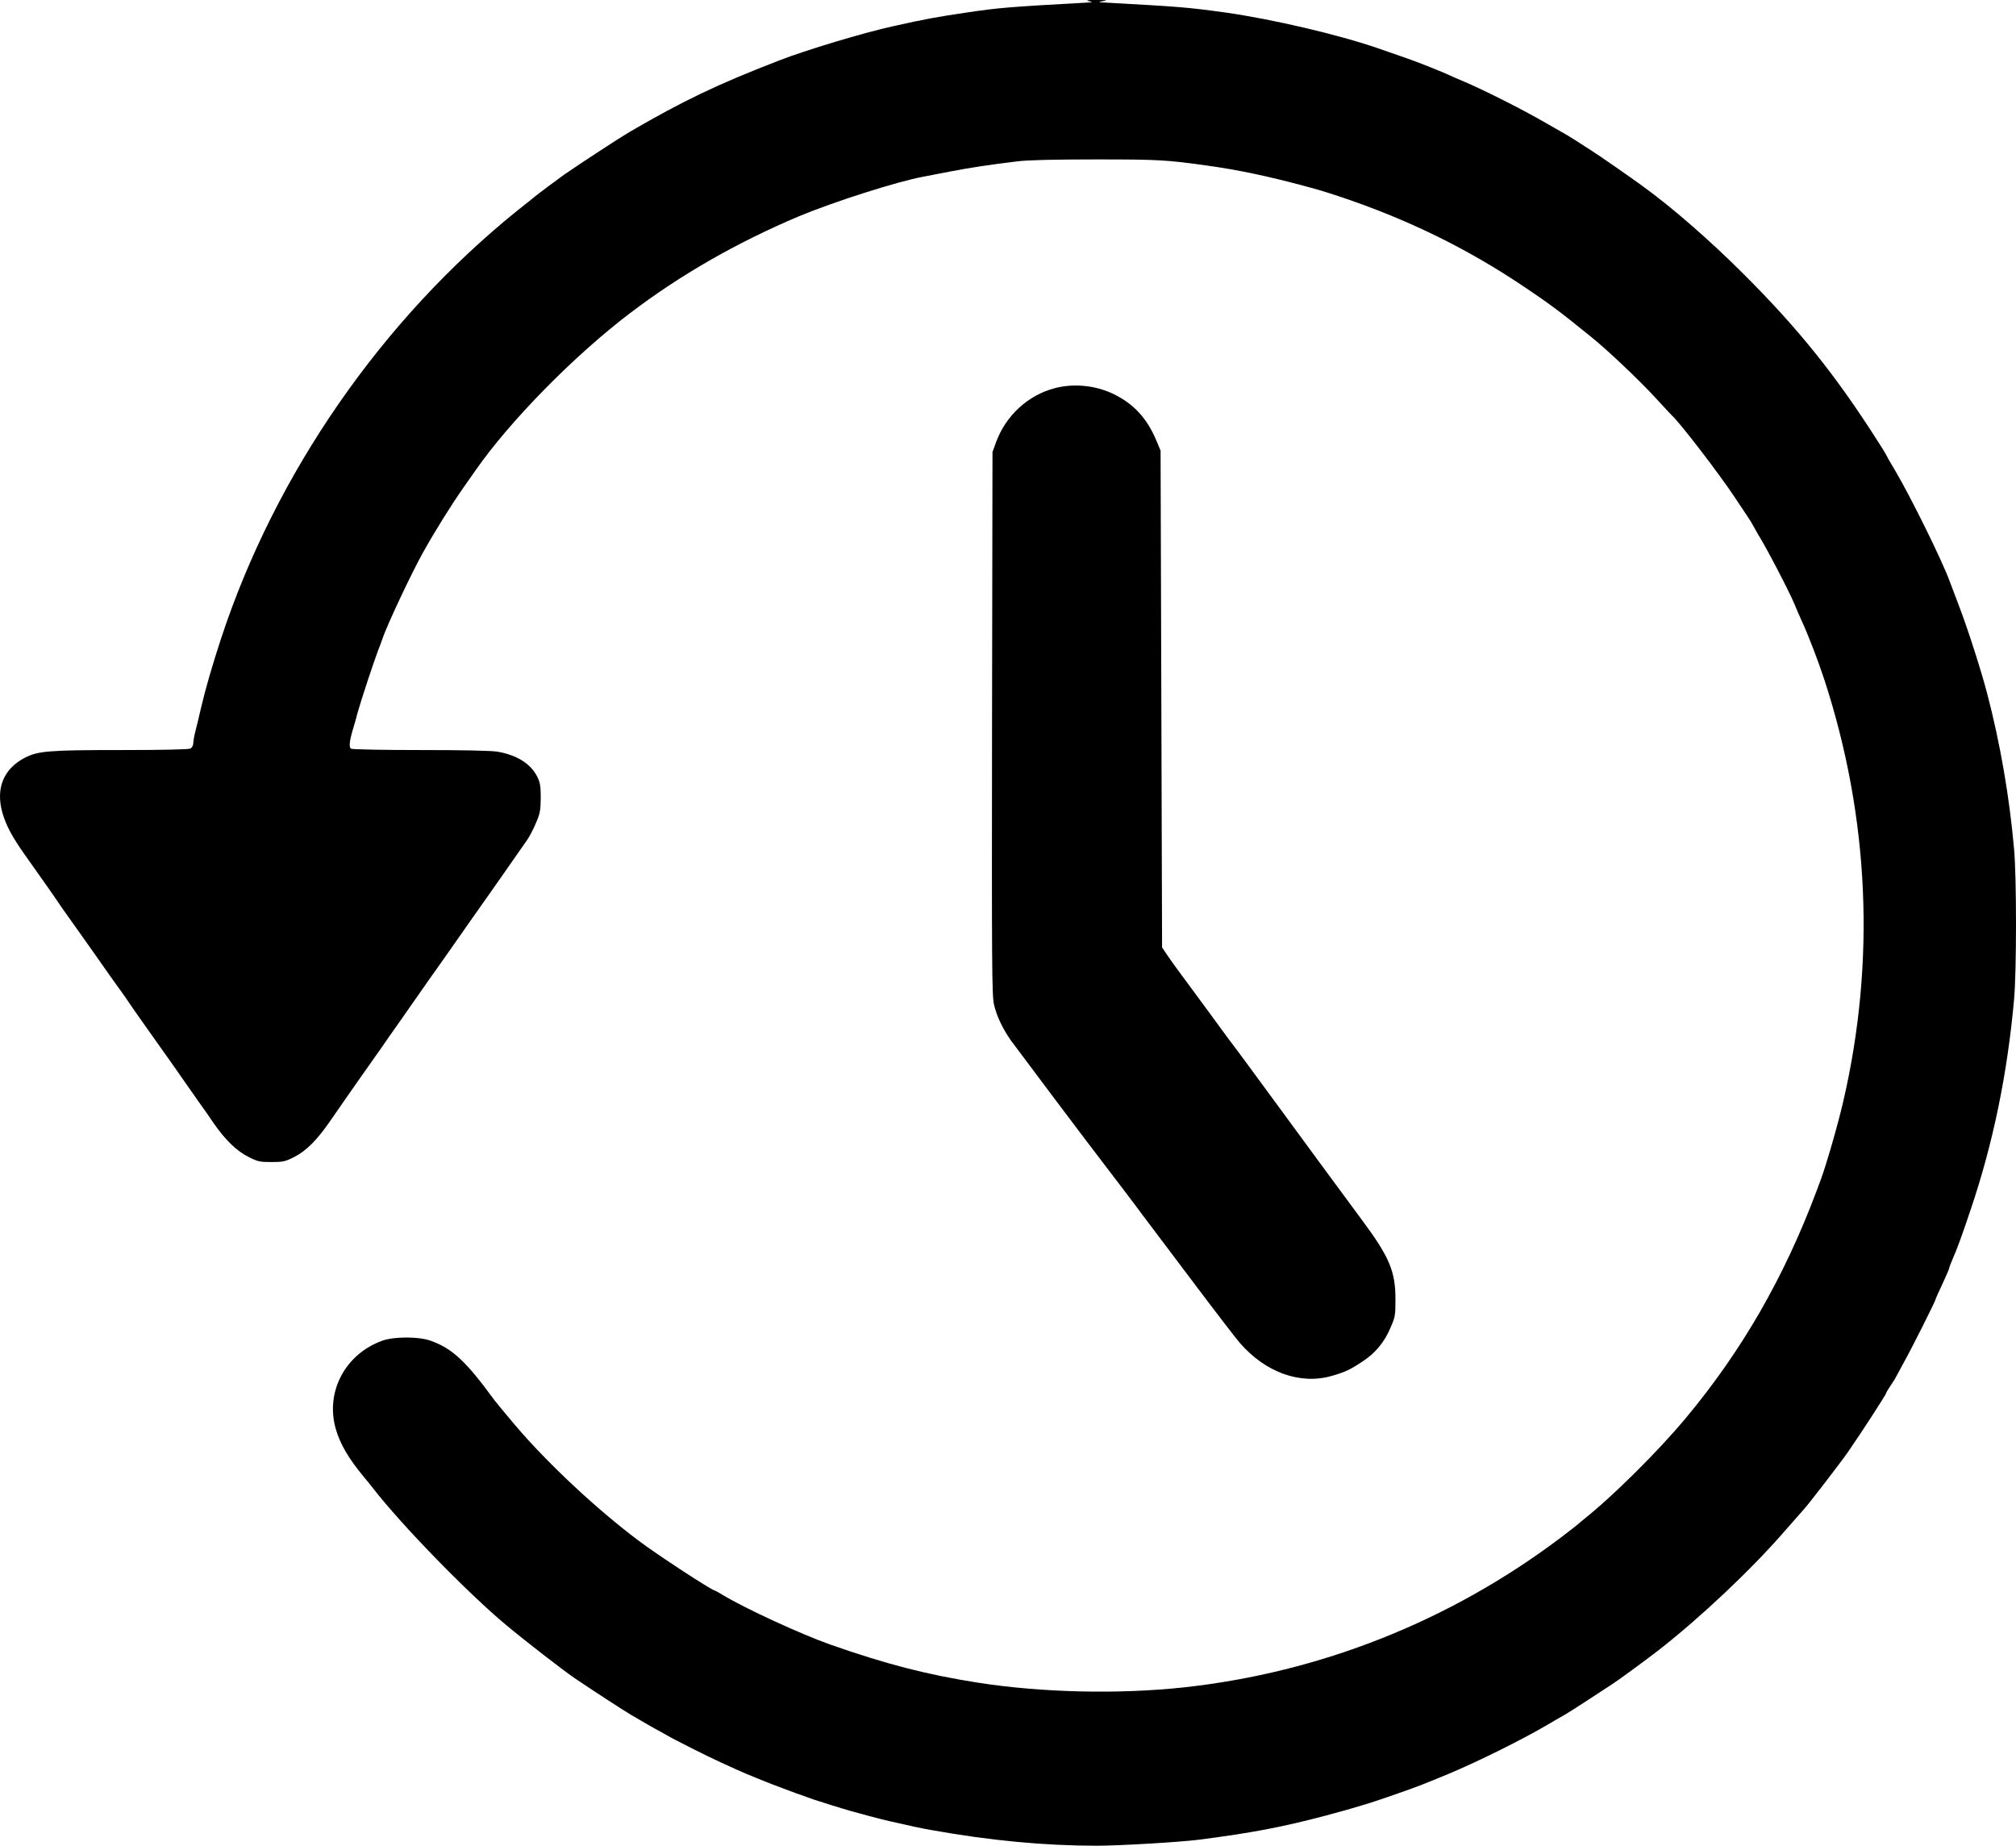
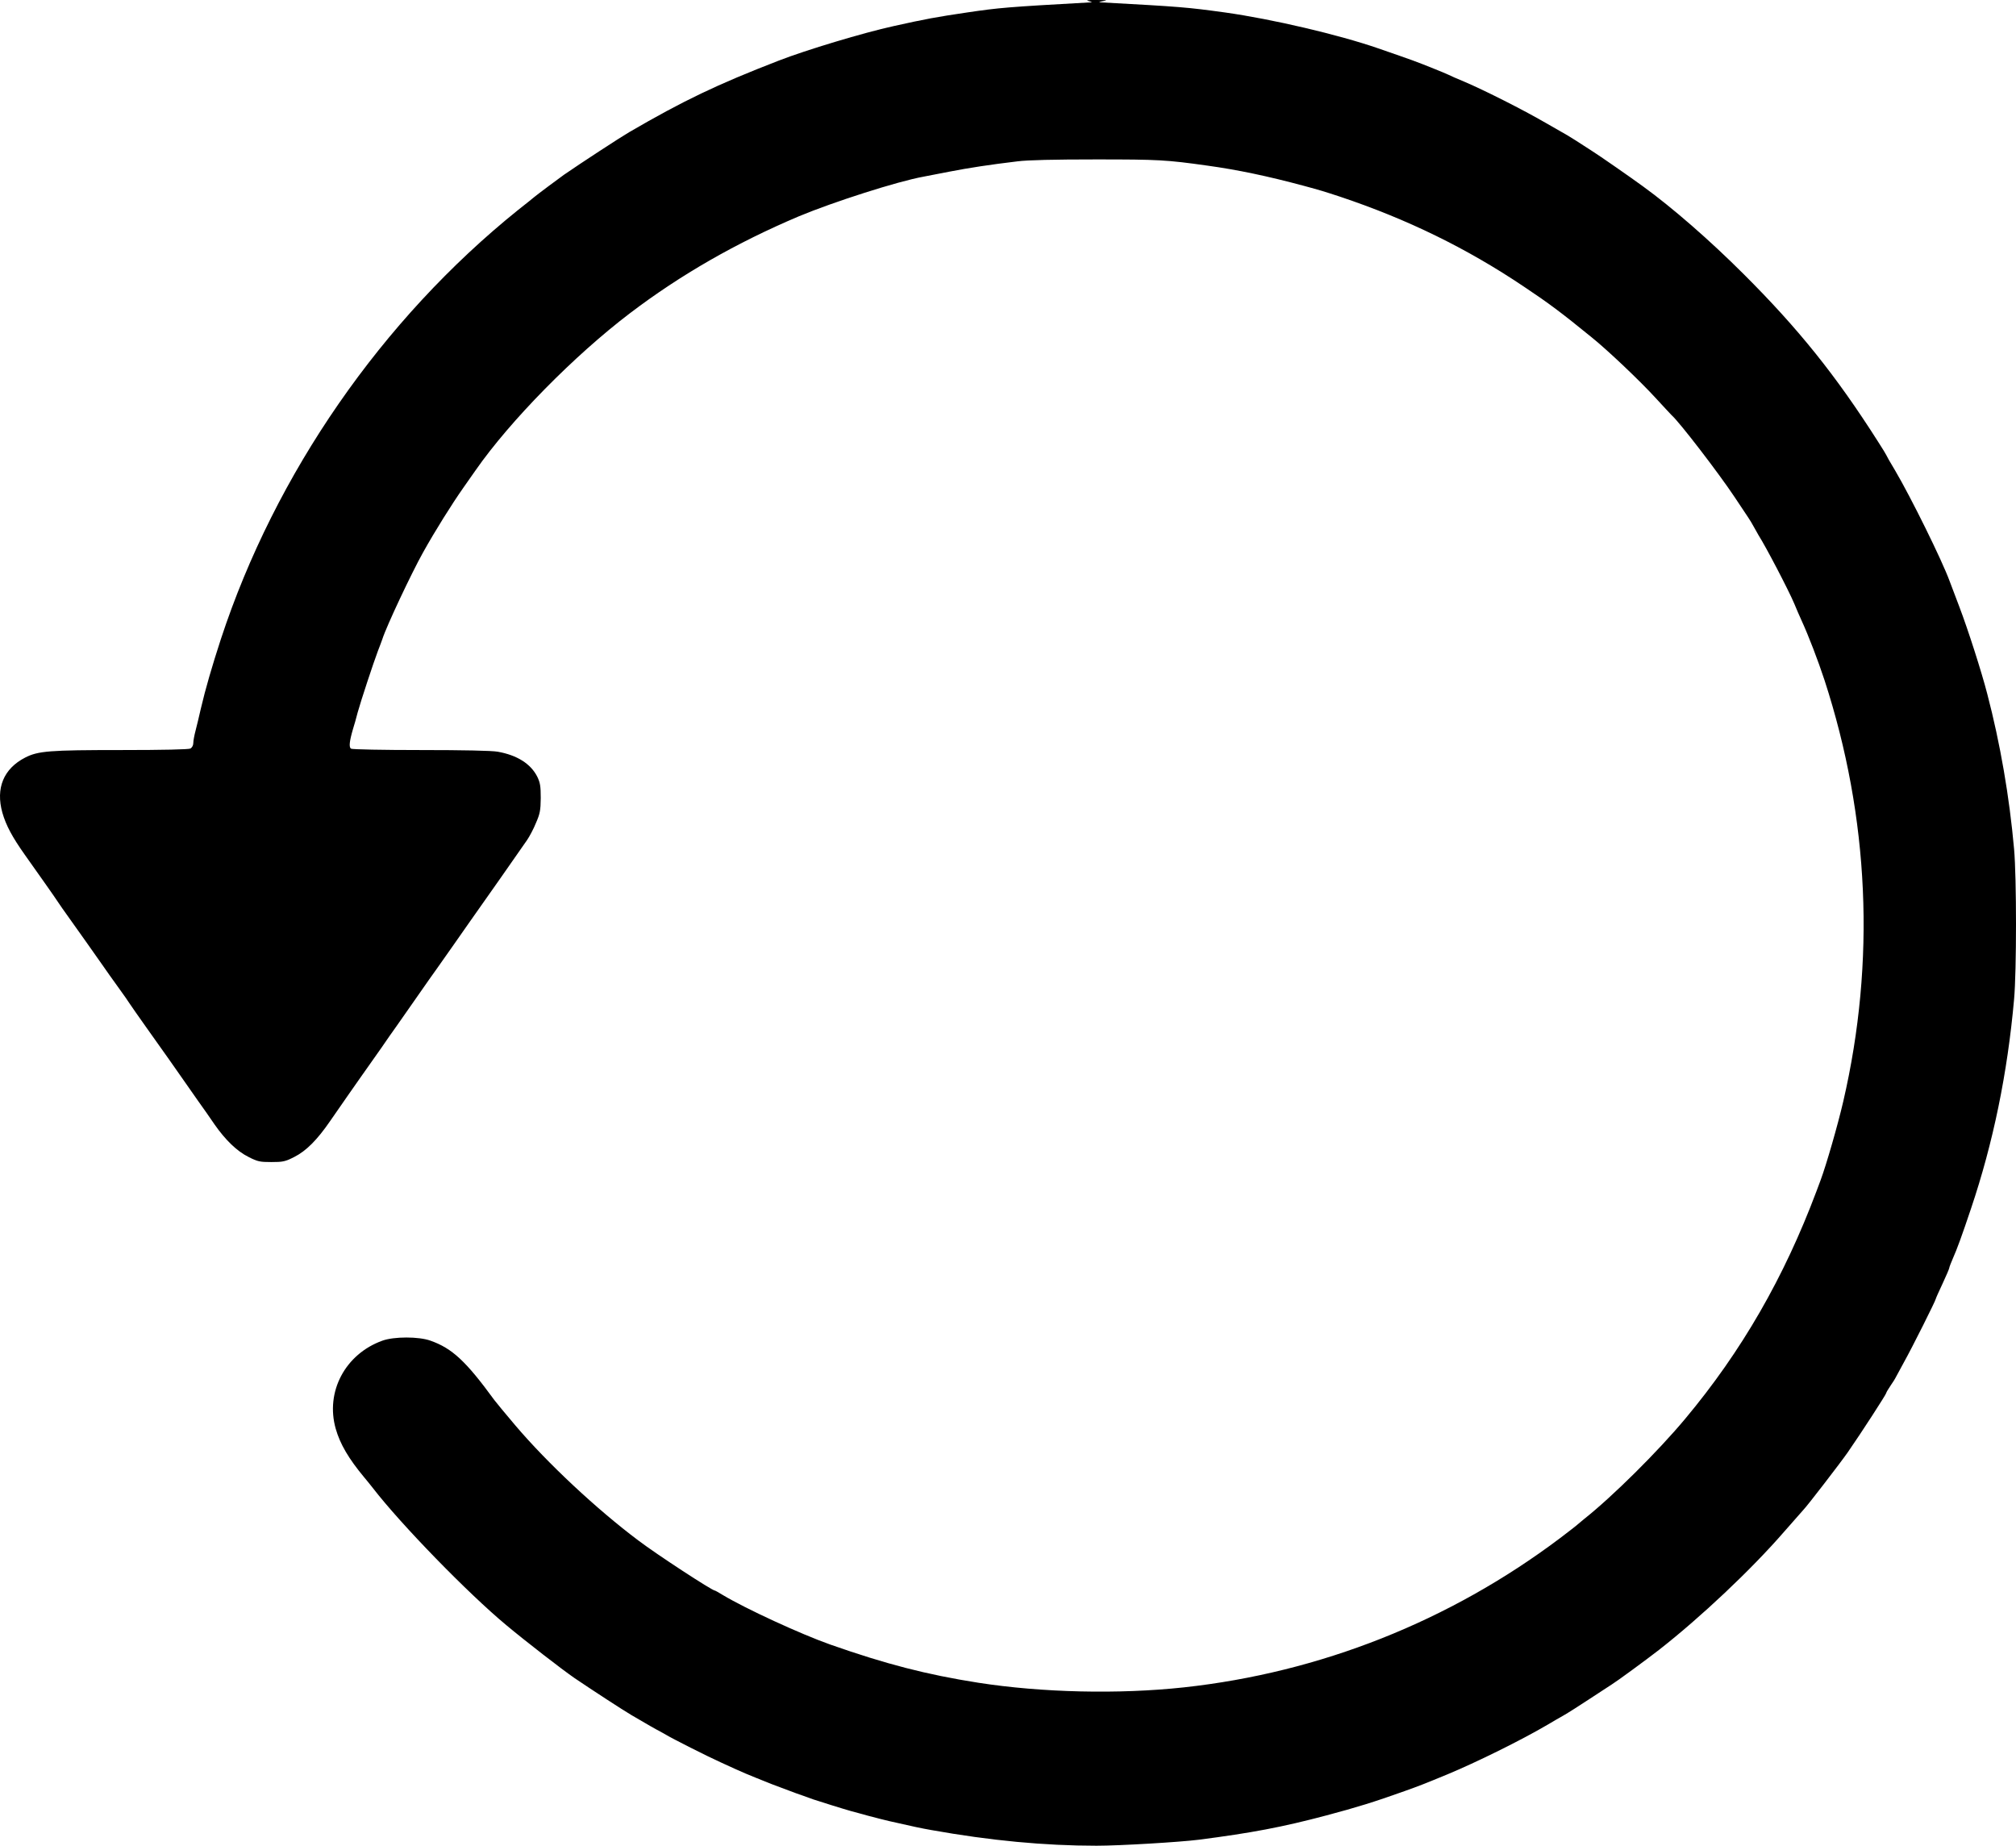
<svg xmlns="http://www.w3.org/2000/svg" class="bi bi-clock-fill" viewBox="2.2 0.28 1343.27 1229.72">
  <g transform="translate(0,1767) scale(0.1,-0.1)" fill="#000000" stroke="none">
    <path d="M7275 17660 c28 -7 28 -8 5 -9 -550 -31 -599 -35 -815 -67 -198 -29 -280 -44 -490 -91 -197 -43 -583 -159 -765 -230 -411 -159 -636 -267 -995 -476 -57 -33 -325 -208 -435 -284 -27 -19 -176 -130 -200 -150 -8 -7 -55 -45 -105 -84 -908 -730 -1619 -1757 -1981 -2859 -59 -181 -103 -332 -134 -465 -11 -49 -27 -115 -35 -146 -8 -30 -15 -67 -15 -82 0 -16 -8 -30 -19 -37 -13 -6 -177 -10 -464 -10 -475 0 -551 -6 -637 -50 -144 -74 -198 -204 -152 -368 24 -83 65 -161 151 -282 33 -47 93 -131 133 -188 40 -57 80 -114 88 -127 8 -13 40 -58 70 -100 63 -88 184 -259 230 -325 17 -25 61 -87 98 -138 37 -51 72 -101 77 -110 6 -9 59 -86 119 -170 59 -84 123 -174 142 -200 18 -26 55 -78 82 -117 26 -38 77 -110 112 -160 35 -49 86 -121 112 -160 72 -103 149 -178 226 -216 60 -31 76 -34 152 -34 77 0 92 3 153 34 79 40 153 114 240 241 32 47 85 123 118 170 33 47 71 101 84 120 14 19 41 58 60 85 20 28 56 79 81 115 24 36 70 101 102 146 31 44 95 136 142 203 47 67 103 148 126 179 22 31 70 100 107 152 36 52 87 124 112 160 66 93 343 487 378 539 16 23 44 75 60 115 27 62 31 83 32 166 0 80 -4 103 -23 142 -43 86 -134 144 -264 167 -41 7 -225 11 -514 11 -247 0 -455 4 -463 9 -15 10 -11 49 13 131 8 25 22 74 31 110 21 76 105 331 135 410 12 30 25 66 30 80 27 85 195 441 270 575 83 149 193 324 271 435 21 30 57 81 80 114 230 330 657 764 1028 1046 338 257 710 470 1126 646 230 96 658 233 830 264 22 4 99 19 170 33 134 26 271 47 455 69 69 9 247 13 525 13 417 0 469 -3 740 -41 203 -28 403 -70 645 -135 114 -31 127 -35 240 -72 448 -150 844 -343 1225 -599 168 -112 248 -172 452 -338 107 -86 324 -292 428 -406 55 -60 103 -111 106 -114 49 -42 315 -388 419 -545 40 -60 81 -121 90 -135 10 -14 27 -43 39 -65 12 -22 26 -47 31 -55 48 -75 198 -362 237 -454 14 -34 35 -83 48 -111 47 -102 111 -269 154 -400 298 -916 341 -1872 125 -2805 -37 -160 -114 -426 -151 -525 -8 -22 -21 -56 -28 -75 -216 -575 -498 -1065 -874 -1515 -182 -218 -486 -520 -676 -670 -27 -22 -52 -43 -55 -46 -3 -3 -50 -39 -105 -81 -734 -552 -1596 -894 -2505 -993 -435 -47 -946 -35 -1370 31 -344 54 -615 124 -985 254 -198 70 -563 238 -718 331 -26 16 -49 29 -52 29 -18 0 -382 237 -510 334 -275 206 -606 515 -819 766 -66 78 -129 154 -140 169 -189 259 -281 345 -426 396 -77 28 -243 28 -320 0 -248 -89 -381 -341 -311 -587 29 -102 86 -199 190 -324 14 -17 40 -48 56 -69 188 -244 636 -704 890 -915 128 -107 372 -296 455 -353 106 -72 322 -213 380 -247 106 -62 168 -98 180 -103 8 -4 31 -17 50 -28 39 -24 274 -143 363 -183 170 -78 160 -73 342 -146 39 -15 111 -42 160 -60 50 -17 101 -36 115 -41 29 -10 211 -67 255 -79 17 -4 66 -18 110 -30 44 -12 108 -28 142 -36 173 -39 204 -46 283 -60 391 -70 753 -104 1098 -104 156 0 555 24 682 40 349 45 557 84 850 162 200 53 320 90 521 162 98 35 124 45 284 111 193 80 493 228 670 332 33 20 80 47 105 61 25 14 104 64 175 111 72 47 138 90 147 96 33 20 224 160 313 229 279 218 617 537 833 786 70 80 129 147 132 150 20 19 245 311 293 380 95 137 257 388 257 396 0 4 13 26 30 51 16 24 30 45 30 47 0 1 26 49 58 107 55 98 212 412 212 422 0 3 20 48 45 101 25 53 45 101 45 105 0 5 11 34 25 66 26 58 59 148 120 330 148 439 243 902 287 1395 17 190 17 809 0 1000 -31 348 -92 703 -179 1035 -37 144 -128 428 -186 580 -27 72 -56 148 -64 169 -51 140 -259 561 -364 739 -33 54 -59 101 -59 103 0 2 -25 43 -56 91 -280 440 -531 752 -893 1113 -228 228 -478 445 -671 585 -82 60 -292 206 -340 236 -89 58 -144 93 -165 105 -11 6 -76 43 -145 83 -150 87 -404 215 -537 272 -53 22 -103 44 -112 49 -9 4 -52 23 -96 40 -130 52 -122 49 -370 135 -263 91 -707 195 -1020 239 -255 35 -293 38 -820 67 -27 2 -25 3 10 9 31 6 20 7 -45 7 -58 1 -76 -2 -55 -7z" />
-     <path d="M7050 15081 c-179 -47 -327 -183 -392 -362 l-23 -64 -3 -1805 c-2 -1617 -1 -1812 13 -1875 18 -78 56 -158 112 -239 34 -47 526 -702 626 -831 72 -94 212 -278 227 -299 8 -12 32 -43 53 -71 21 -27 160 -212 309 -410 149 -198 289 -380 311 -405 171 -197 402 -280 612 -220 88 25 124 42 205 96 85 55 145 127 186 223 32 72 34 83 34 191 0 187 -40 282 -221 526 -140 189 -430 583 -529 719 -153 209 -335 456 -350 474 -8 11 -40 53 -70 95 -30 42 -113 154 -183 249 -71 95 -145 197 -165 227 l-37 55 -5 1655 -5 1655 -29 69 c-62 148 -153 246 -291 311 -117 55 -260 69 -385 36z" />
  </g>
</svg>